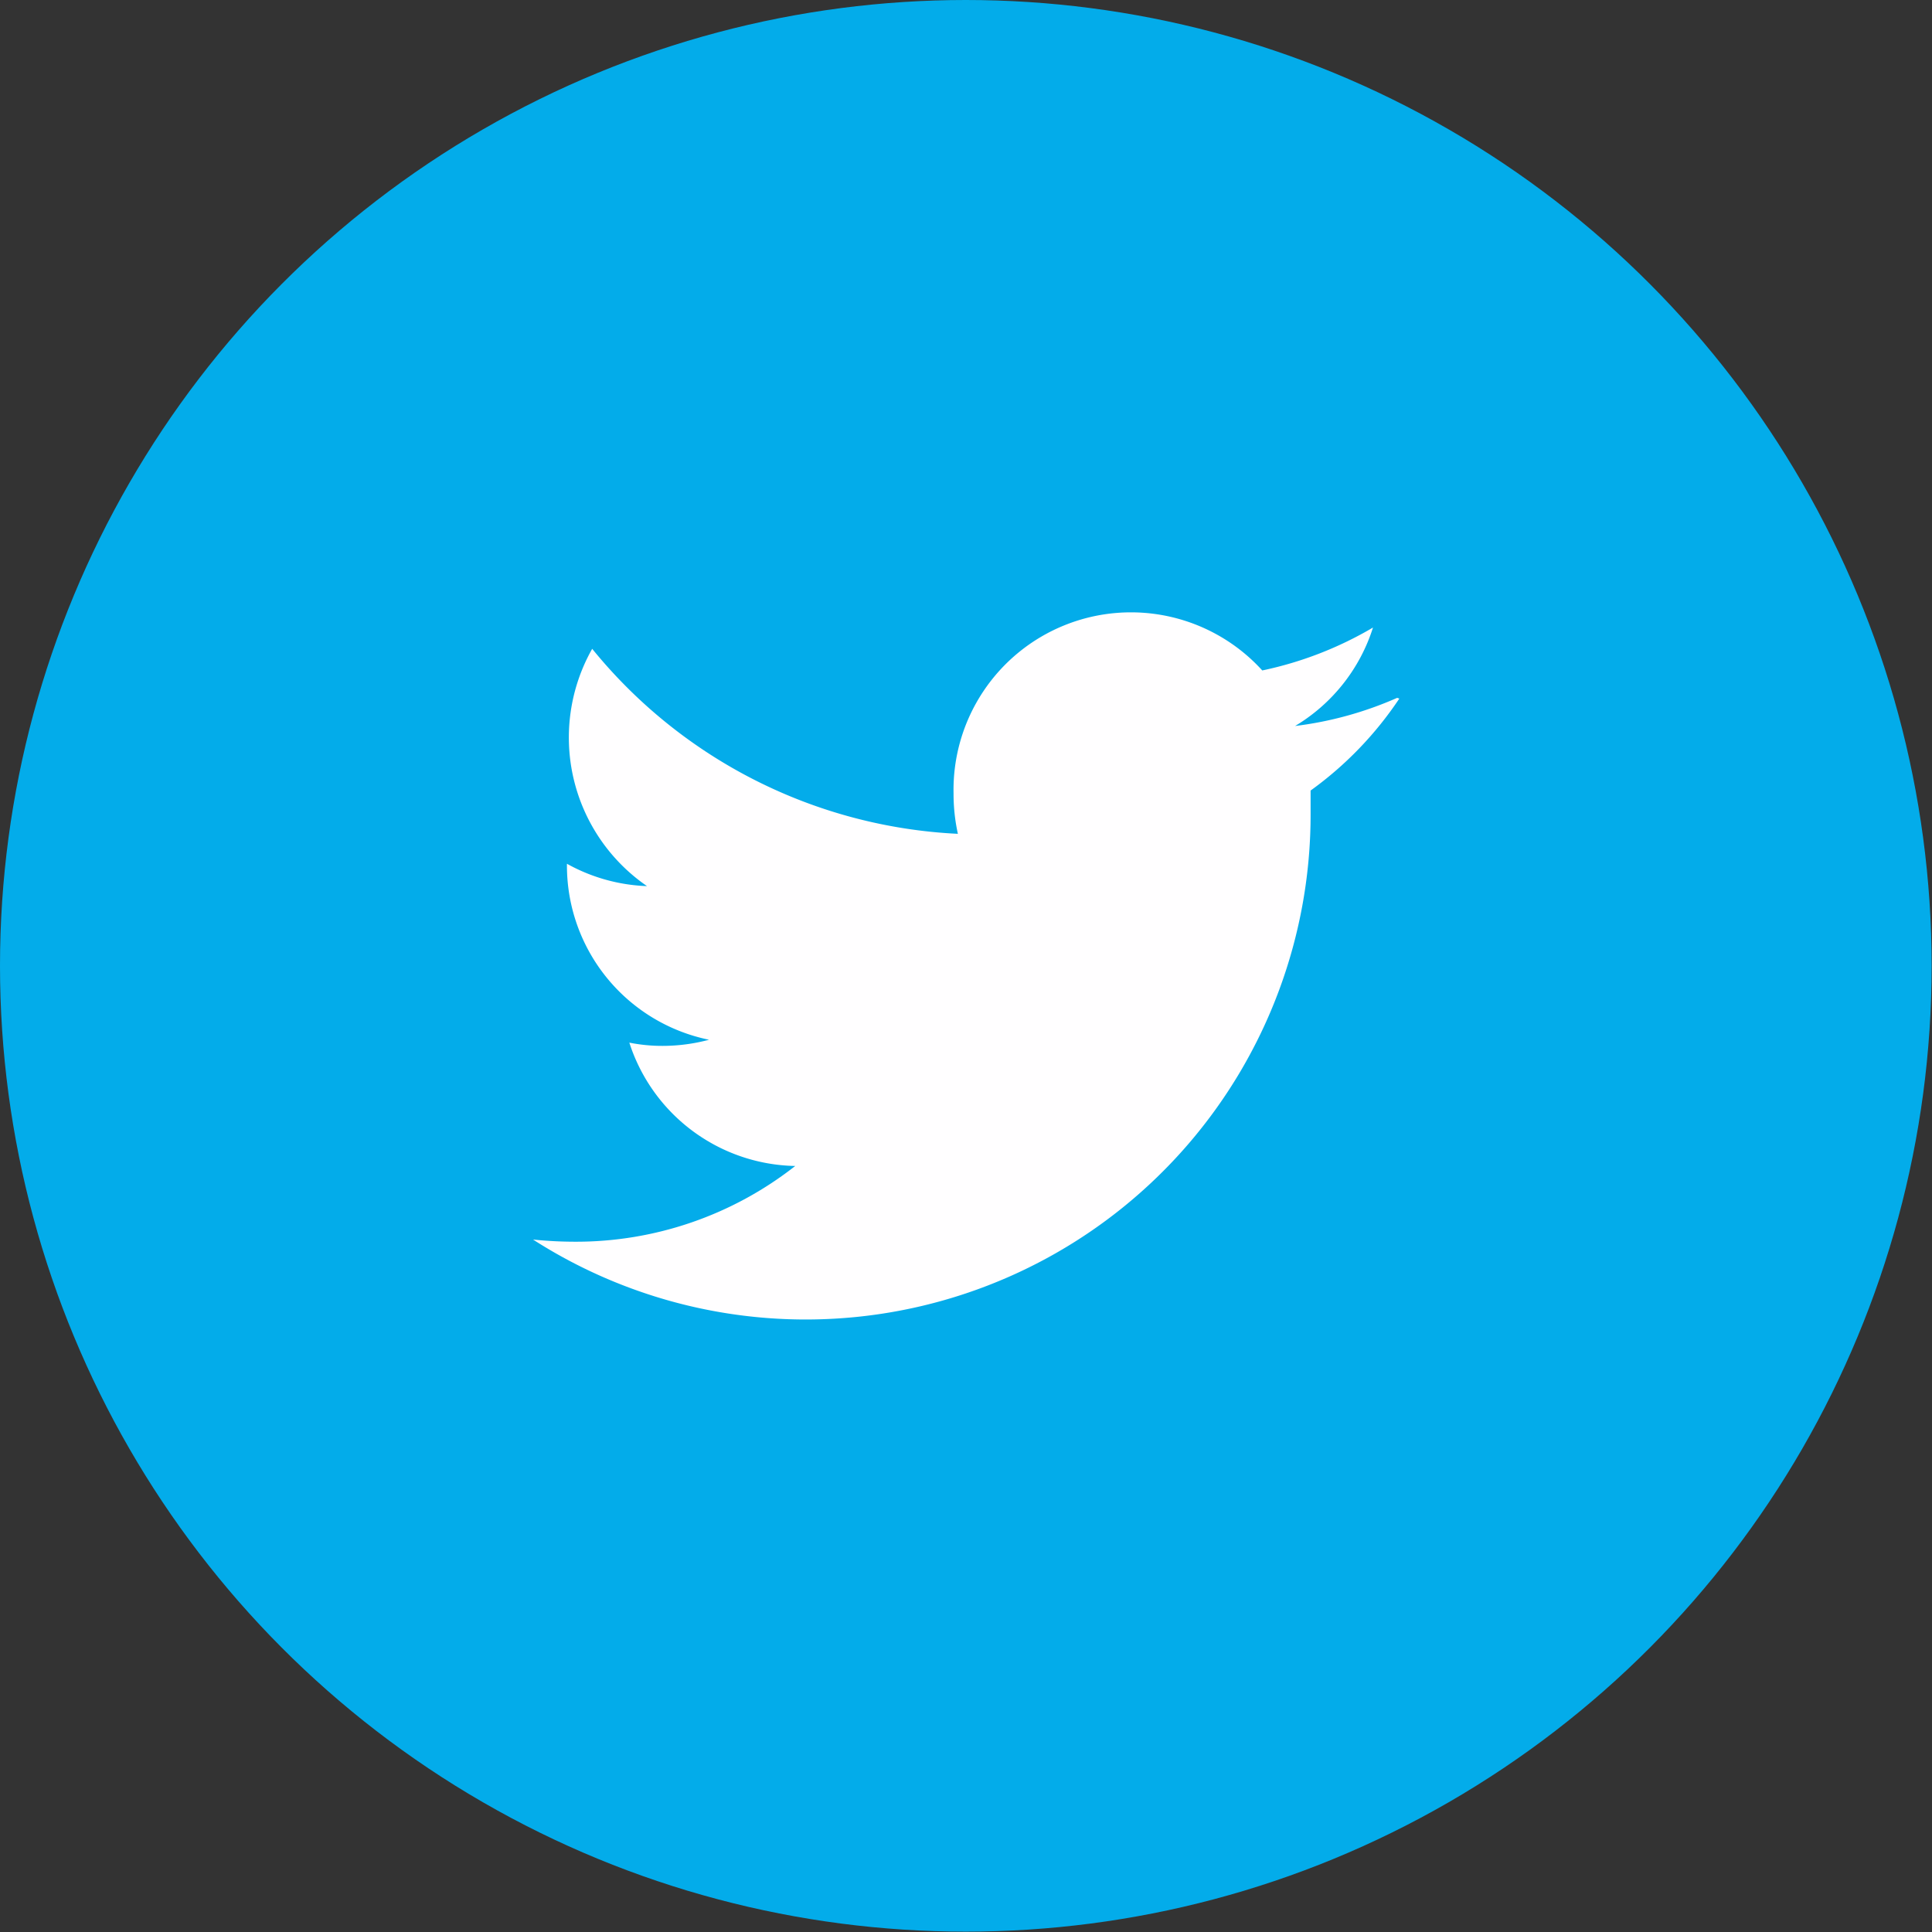
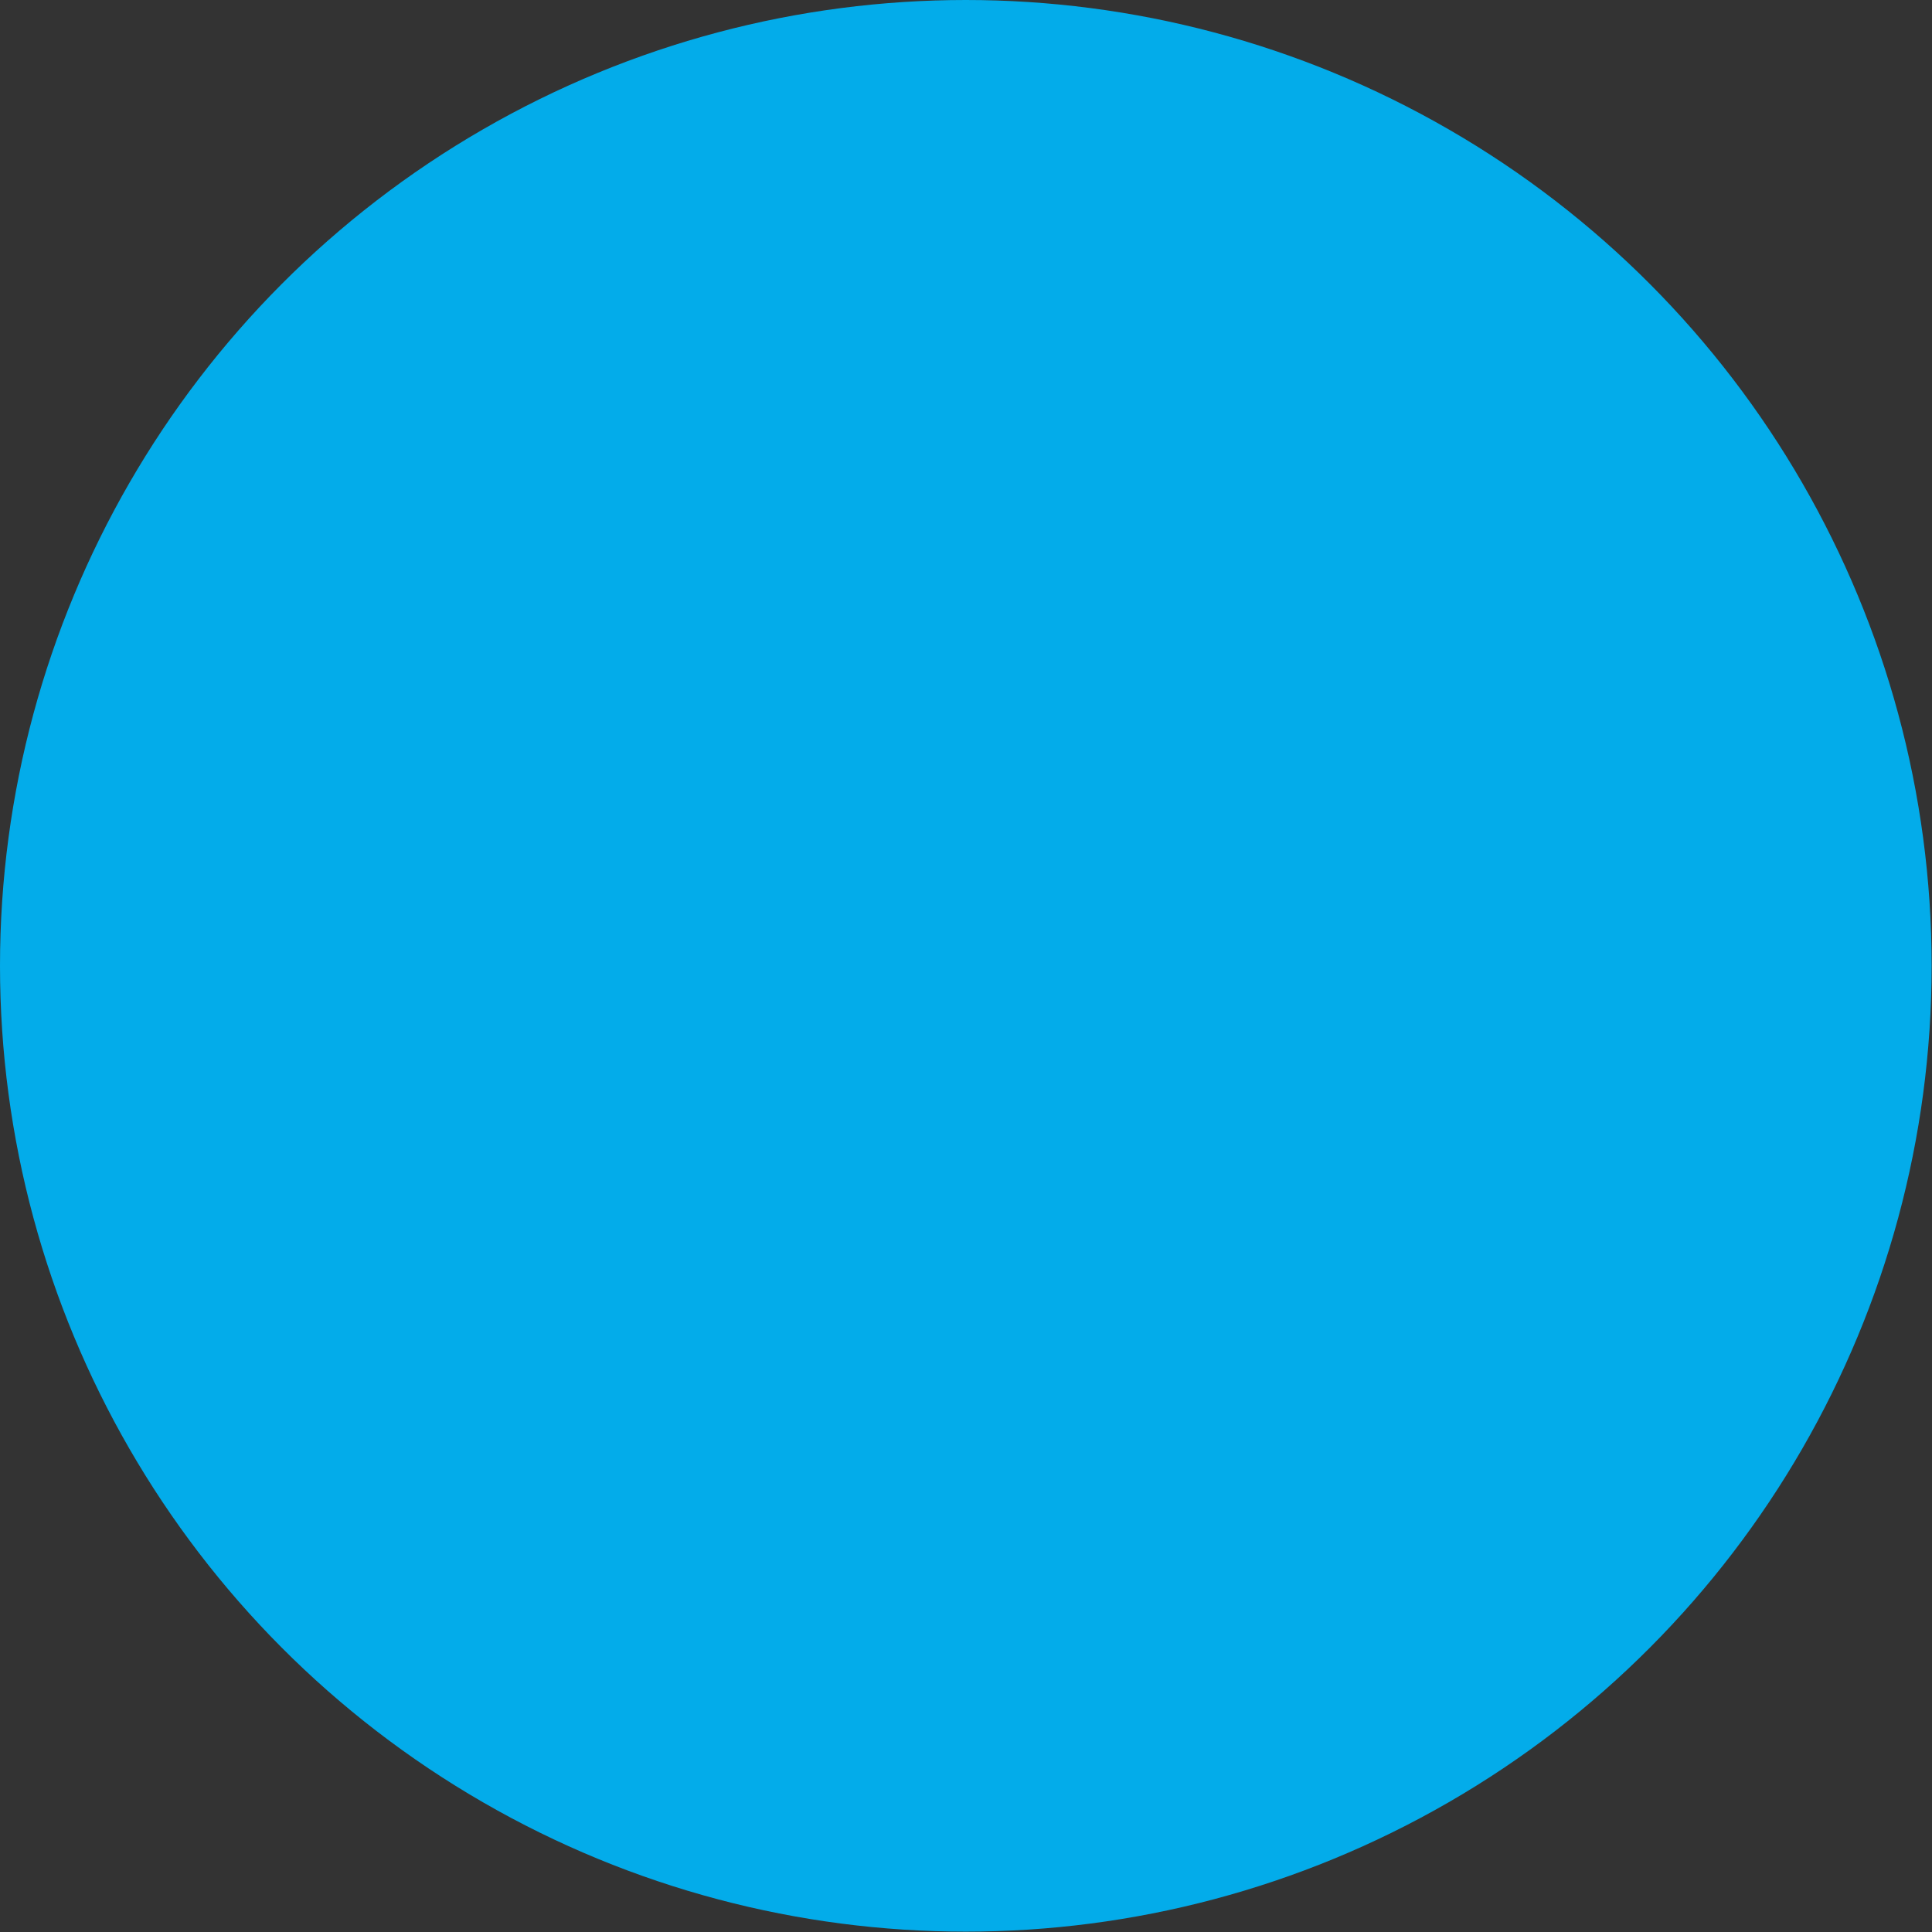
<svg xmlns="http://www.w3.org/2000/svg" viewBox="0 0 53.57 53.57">
  <rect x="0" y="0" width="53.57" height="53.57" fill="#333333" stroke="none" />
  <defs>
    <style>.cls-1{fill:#03acea;}.cls-2{fill:#fffeff;}</style>
  </defs>
  <g id="Layer_2" data-name="Layer 2">
    <g id="Layer_1-2" data-name="Layer 1">
      <circle class="cls-1" cx="26.78" cy="26.78" r="26.78" />
-       <path class="cls-2" d="M38.74,19.35a10,10,0,0,1-2.83.78,4.9,4.9,0,0,0,2.16-2.73A10.14,10.14,0,0,1,35,18.59,4.92,4.92,0,0,0,26.44,22a5.13,5.13,0,0,0,.12,1.12,13.93,13.93,0,0,1-10.14-5.13,5,5,0,0,0,1.52,6.58,4.92,4.92,0,0,1-2.22-.62V24a4.93,4.93,0,0,0,3.94,4.83,5,5,0,0,1-1.29.17,4.63,4.63,0,0,1-.92-.09,4.93,4.93,0,0,0,4.6,3.42,9.84,9.84,0,0,1-6.1,2.1,11.46,11.46,0,0,1-1.17-.06A14,14,0,0,0,36.34,22.55c0-.21,0-.42,0-.63a9.94,9.94,0,0,0,2.46-2.55Z" />
    </g>
  </g>
</svg>